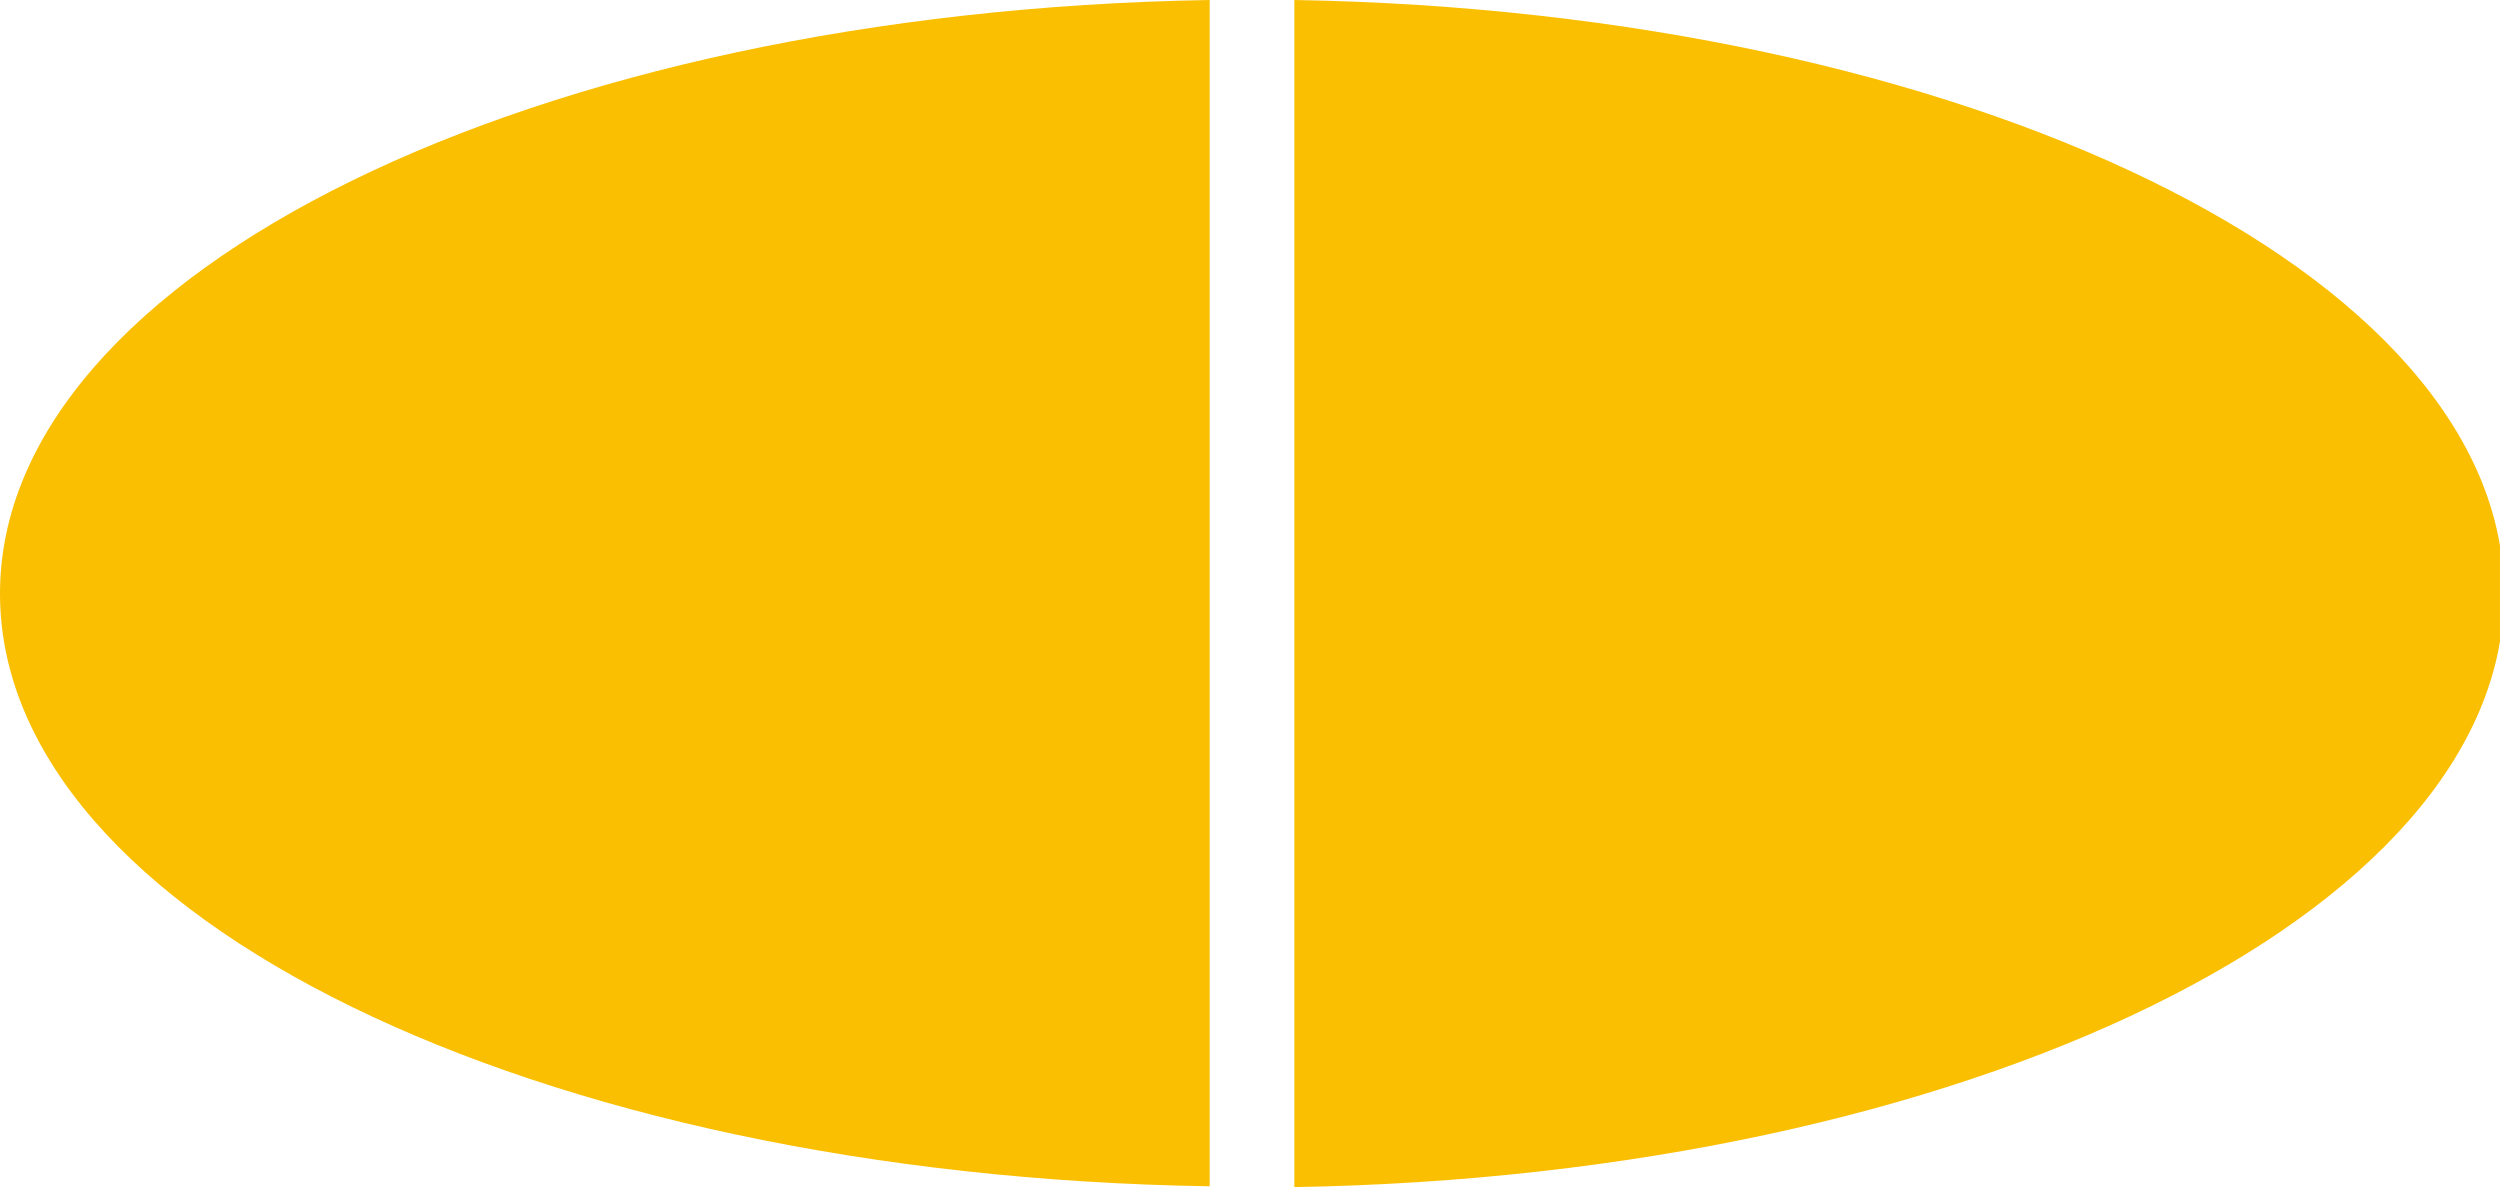
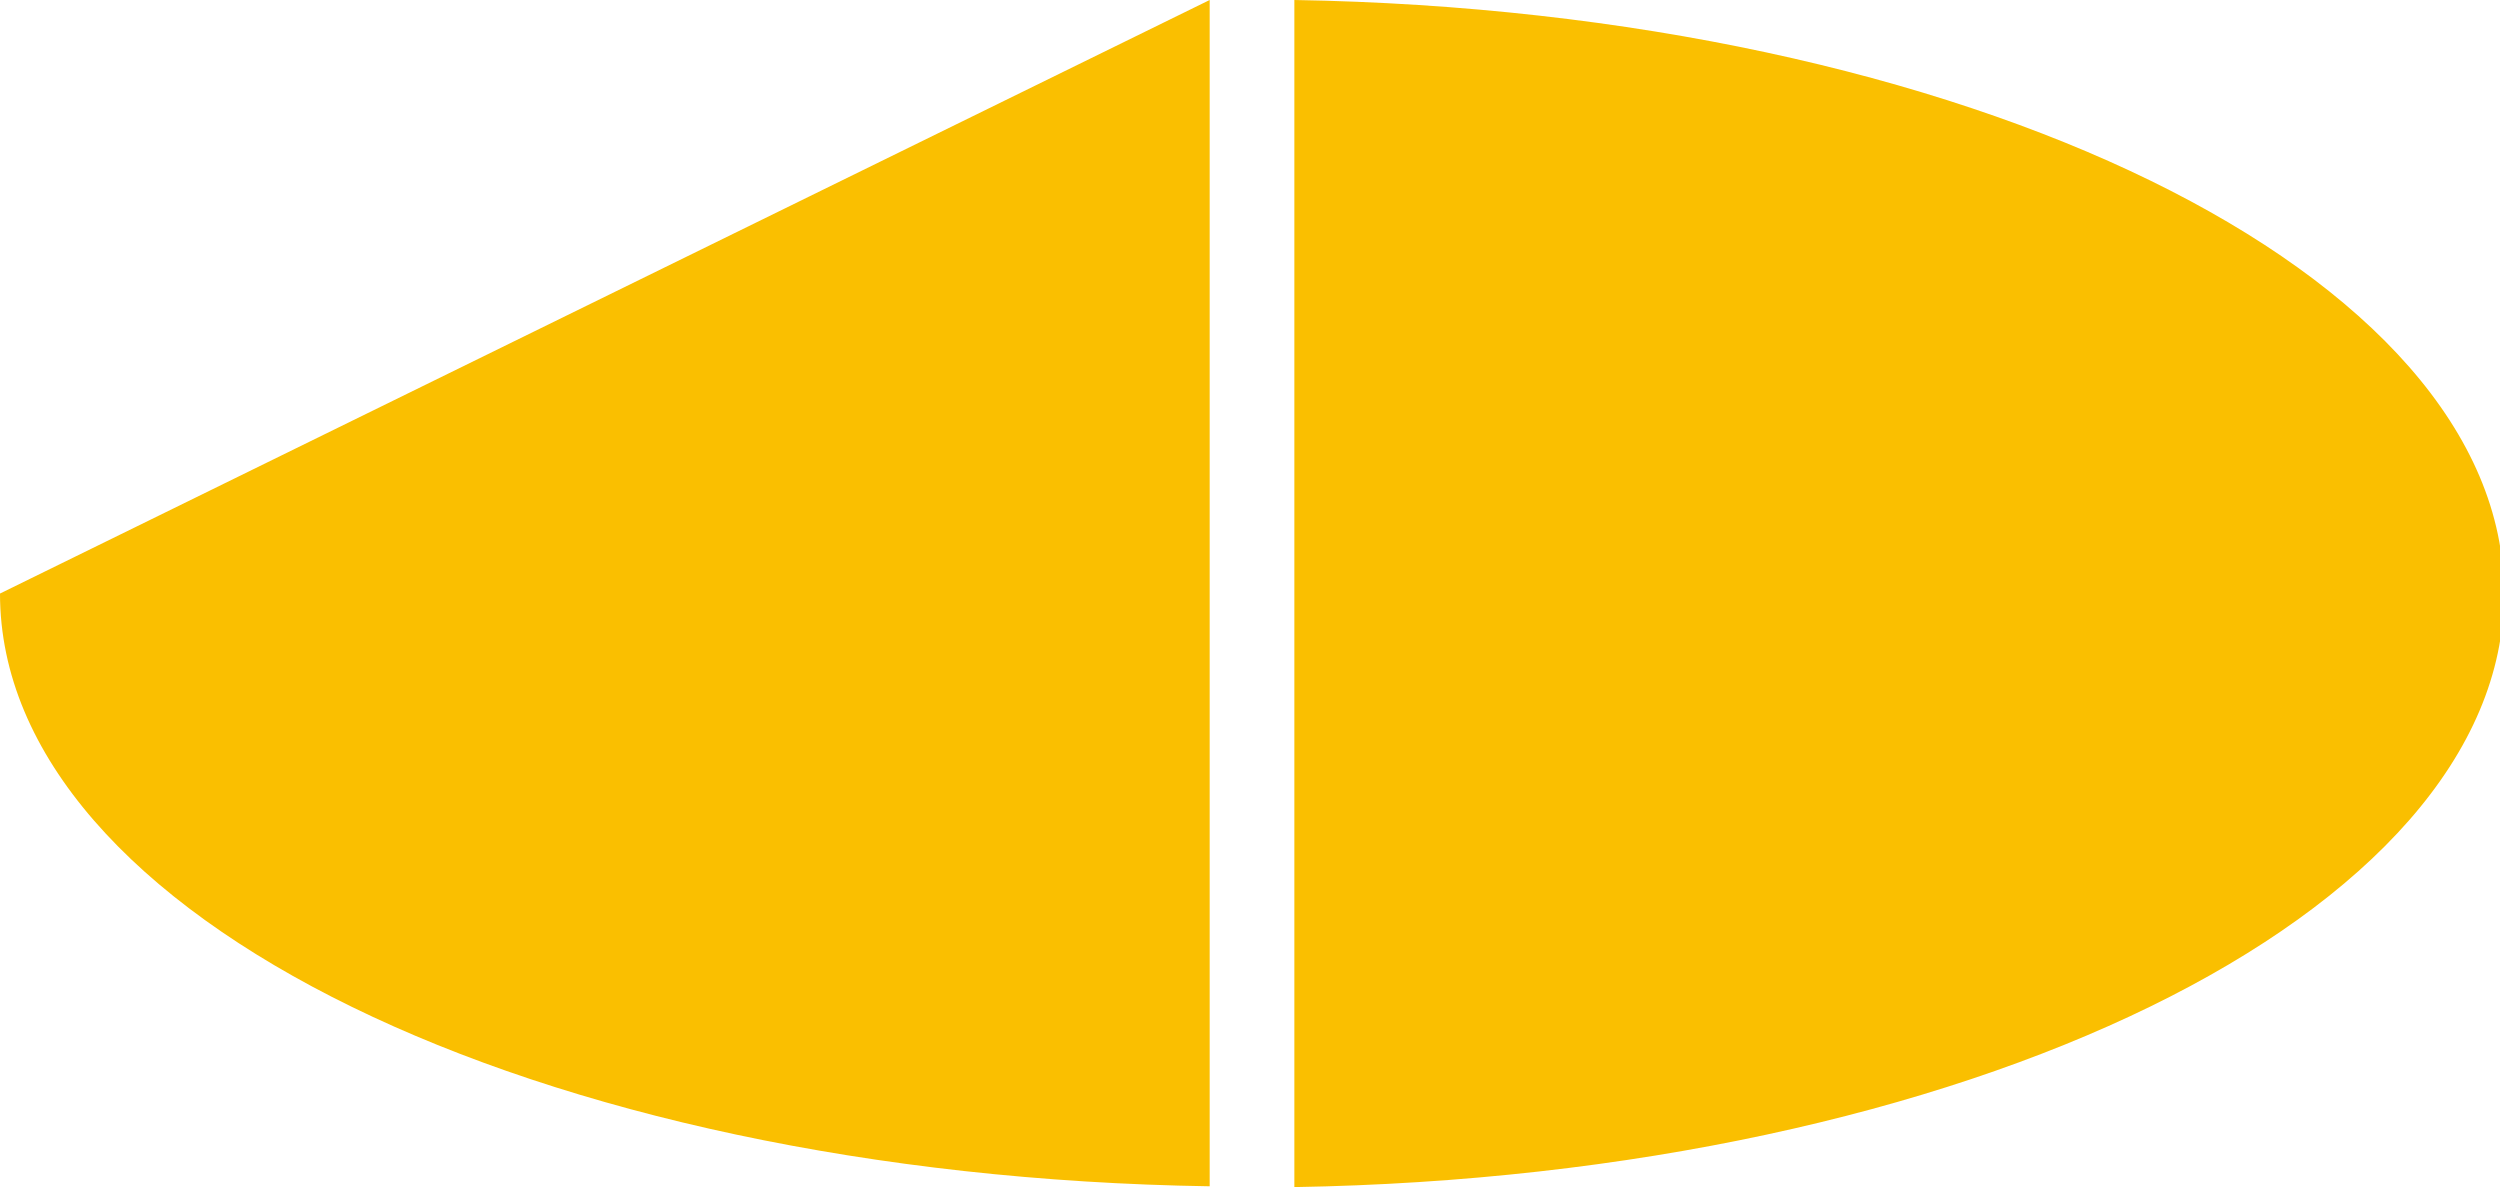
<svg xmlns="http://www.w3.org/2000/svg" viewBox="0 0 31 14.72">
  <defs>
    <style>.cls-1{fill:#fabf00;}</style>
  </defs>
  <g id="Layer_2" data-name="Layer 2">
    <g id="Layer_1-2" data-name="Layer 1">
-       <path id="Path_9400" data-name="Path 9400" class="cls-1" d="M0,7.36c0,4,6.64,7.22,15,7.35V0C6.64.14,0,3.38,0,7.36ZM16.05,0V14.72c8.31-.14,15-3.38,15-7.36S24.36.14,16.05,0Z" />
+       <path id="Path_9400" data-name="Path 9400" class="cls-1" d="M0,7.36c0,4,6.64,7.22,15,7.35V0ZM16.05,0V14.72c8.31-.14,15-3.38,15-7.36S24.36.14,16.05,0Z" />
    </g>
  </g>
</svg>